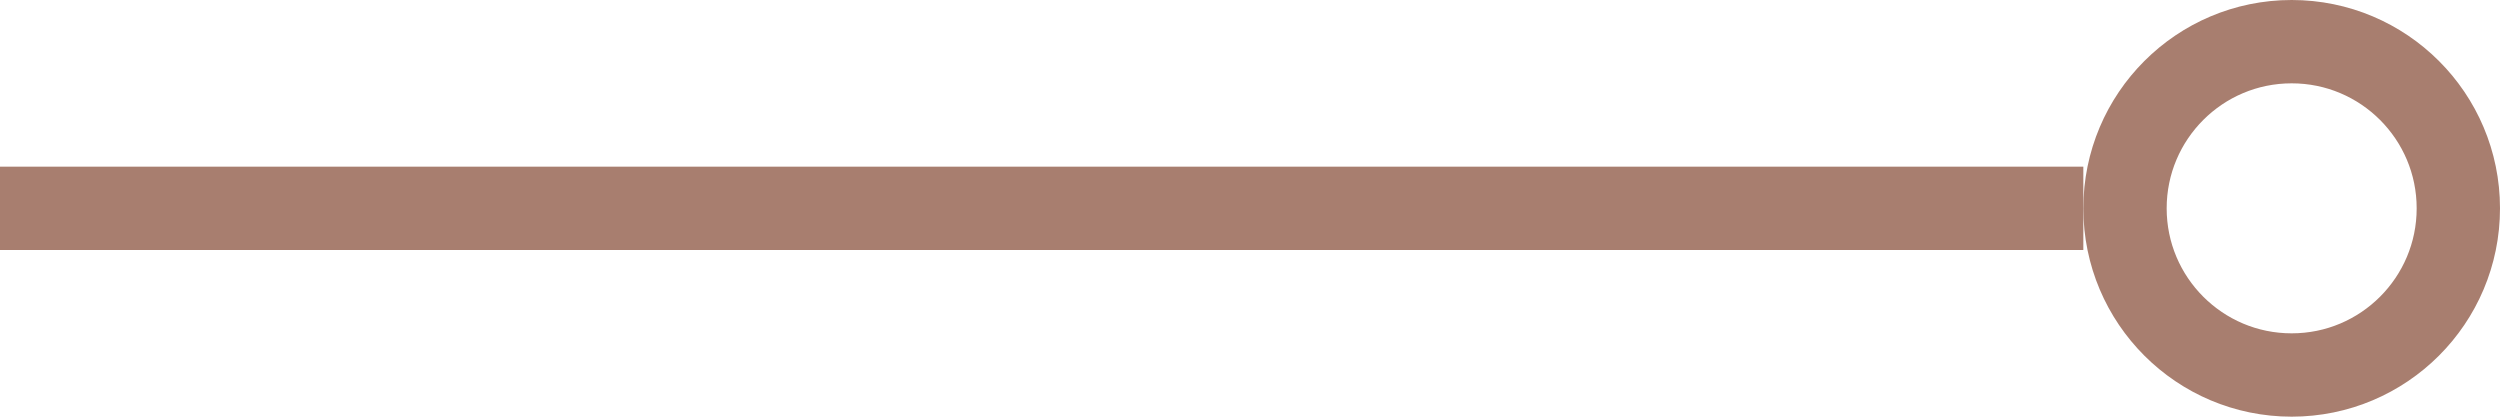
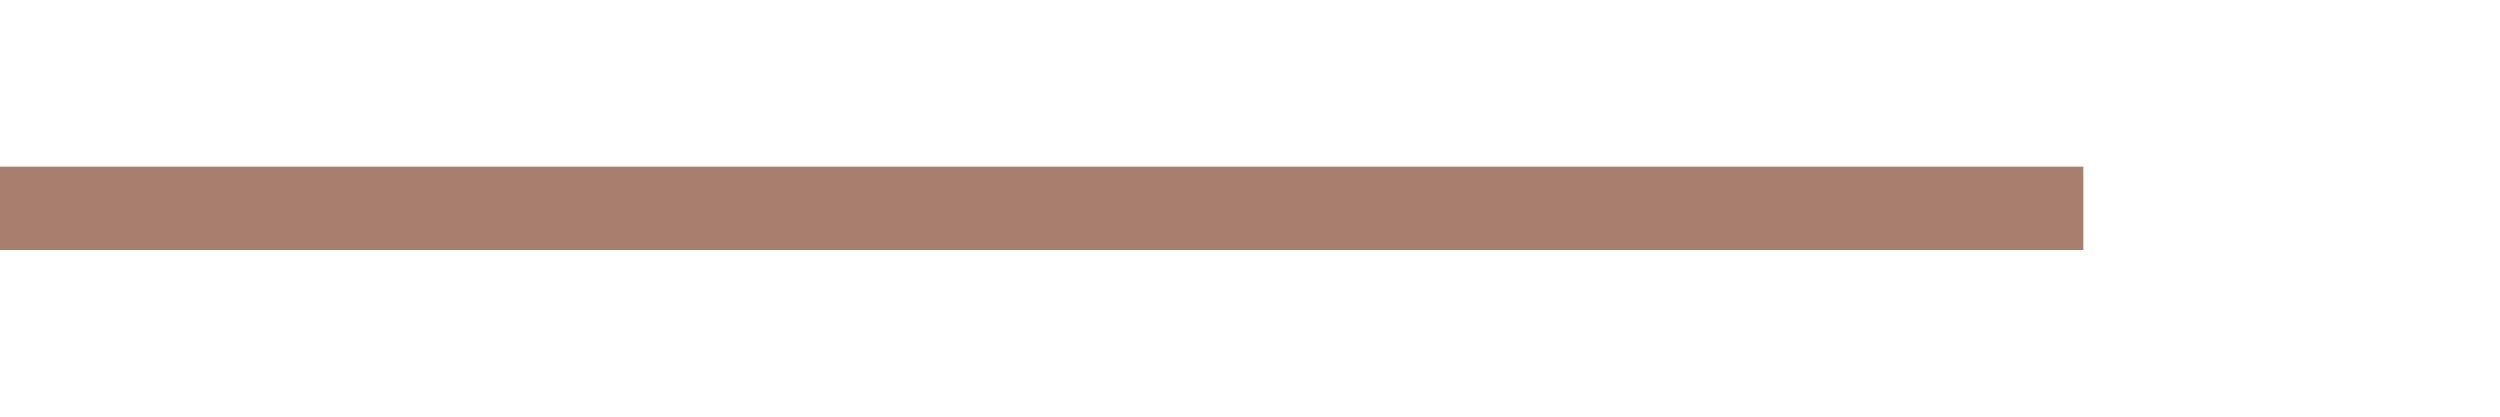
<svg xmlns="http://www.w3.org/2000/svg" width="60" height="10" viewBox="0 0 60 10">
  <g id="Group_45" data-name="Group 45" transform="translate(-721 -2482)">
    <g id="Ellipse_9" data-name="Ellipse 9" transform="translate(781 2492) rotate(180)" fill="none" stroke="#a87e6f" stroke-width="2">
-       <circle cx="5" cy="5" r="5" stroke="none" />
-       <circle cx="5" cy="5" r="4" fill="none" />
-     </g>
+       </g>
    <line id="Line_34" data-name="Line 34" x1="50" transform="translate(721 2487)" fill="none" stroke="#a87e6f" stroke-width="2" />
  </g>
</svg>